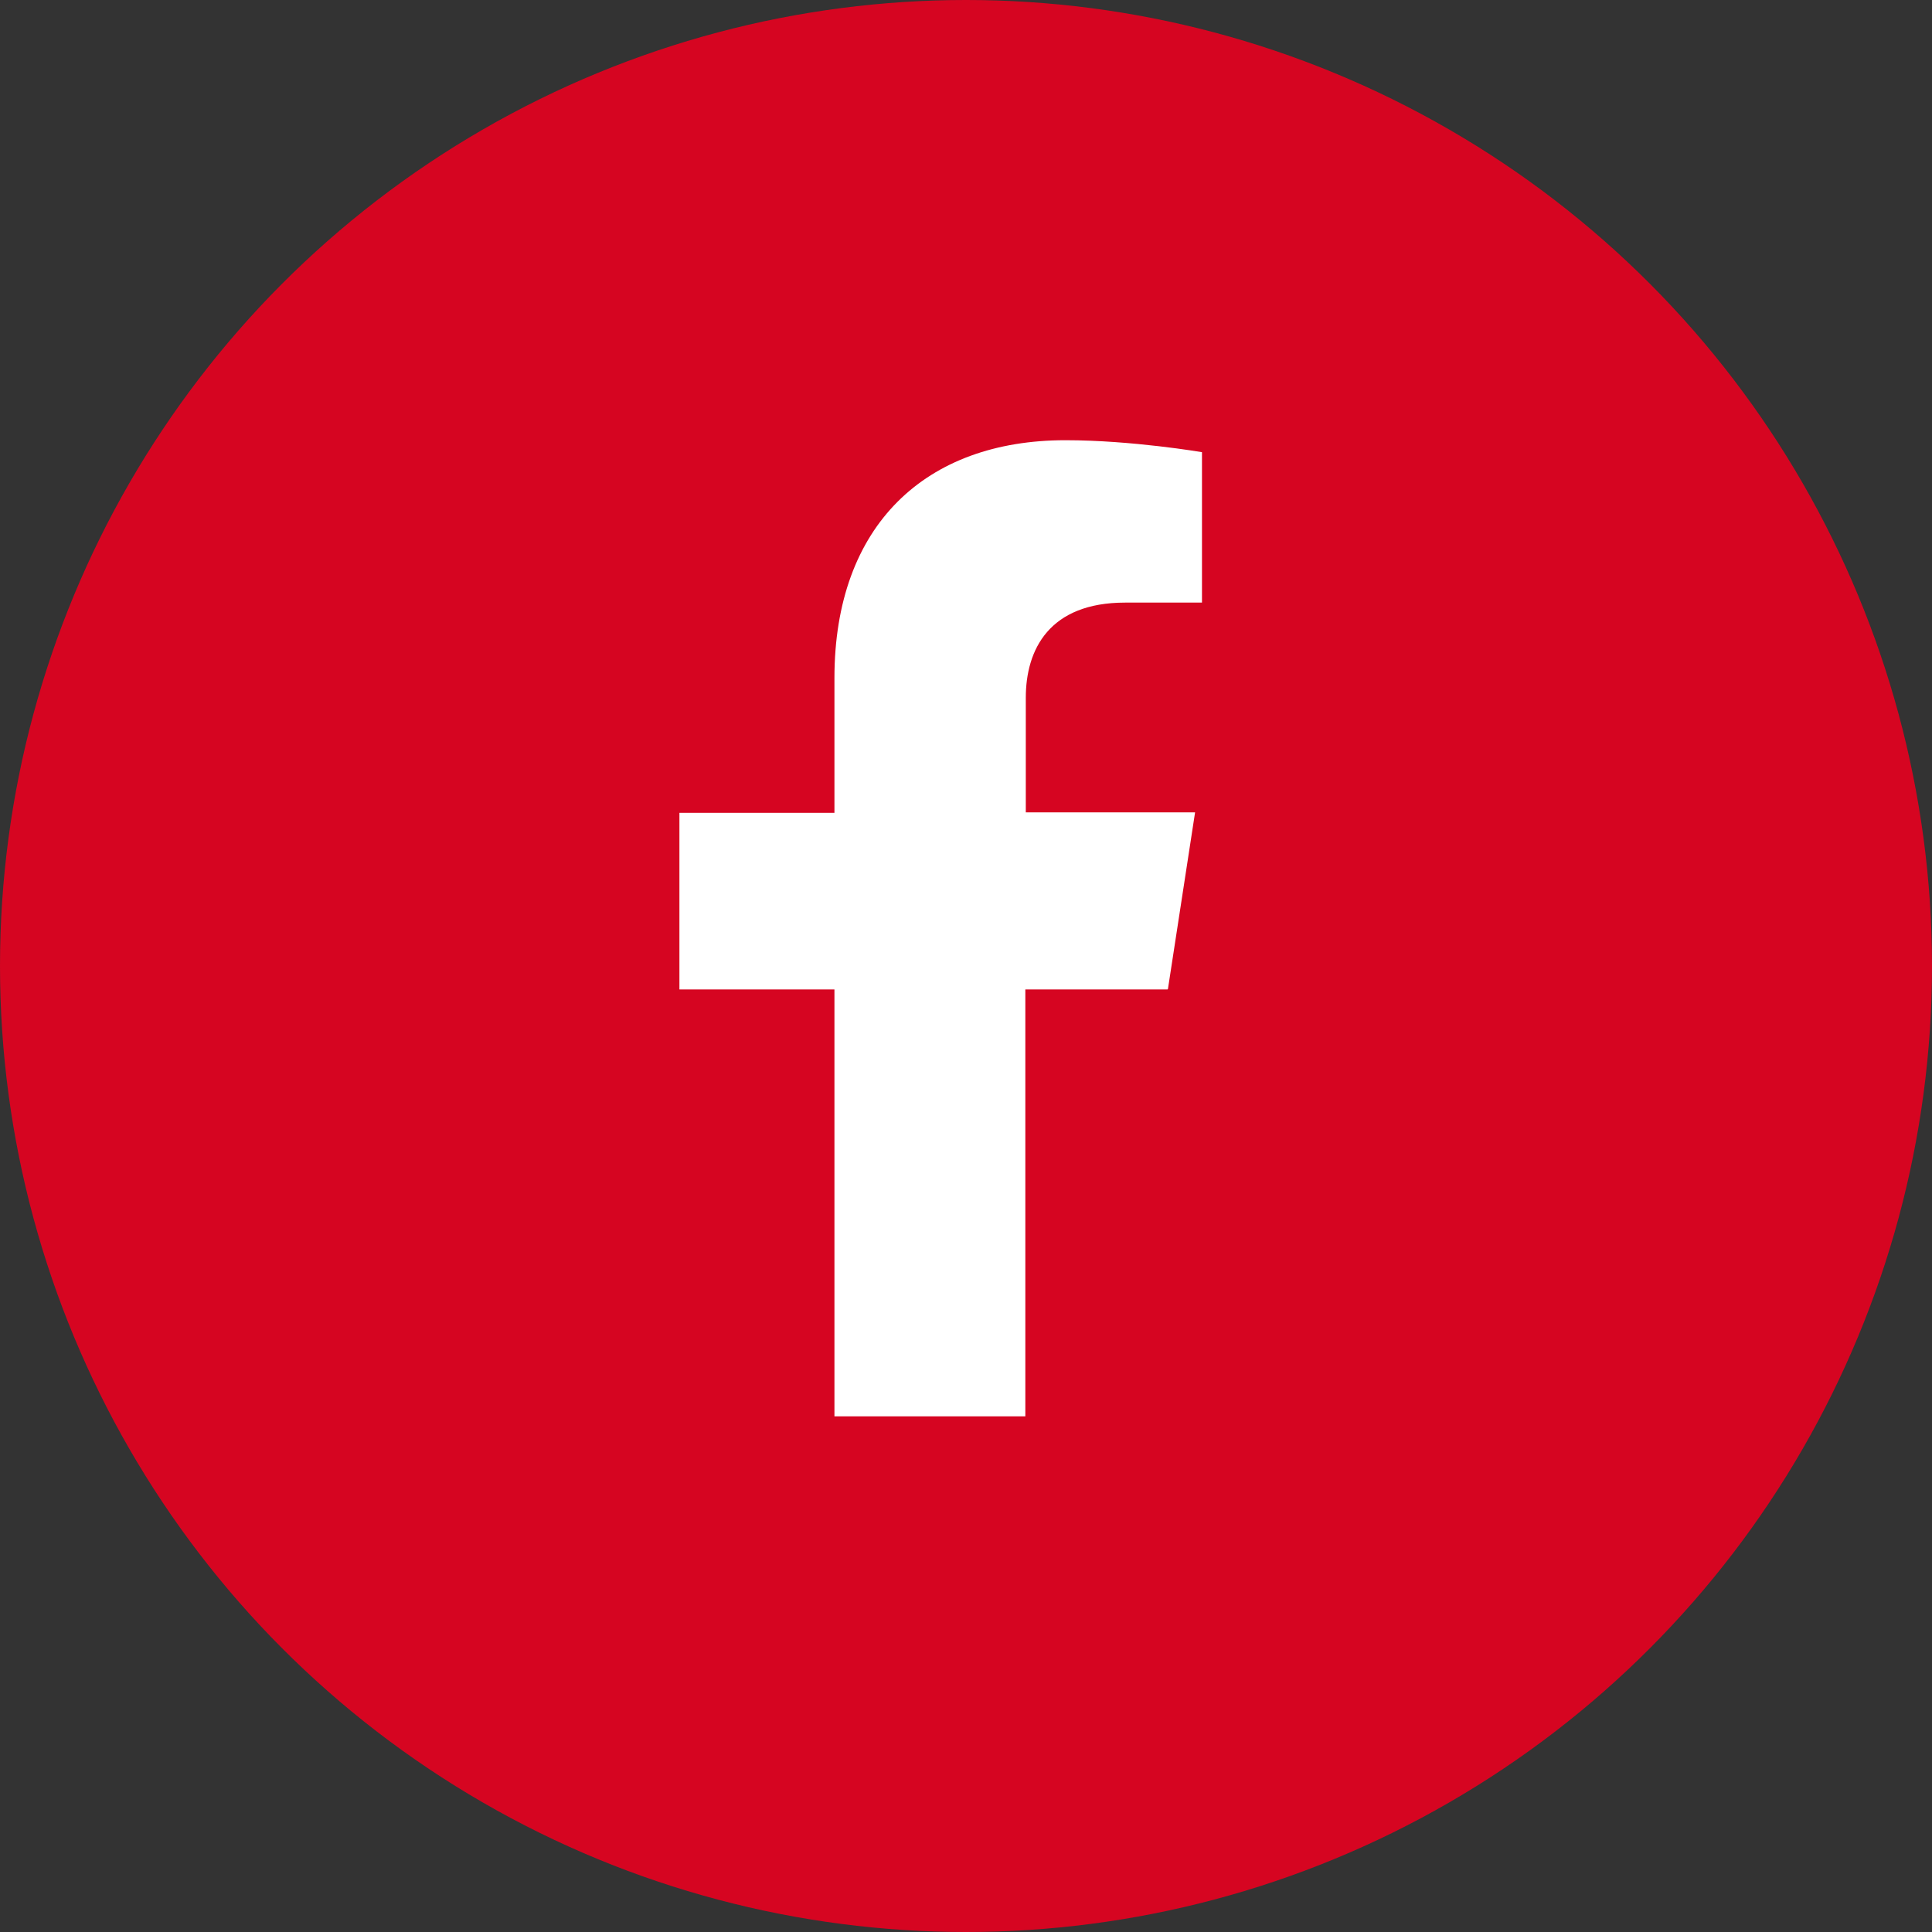
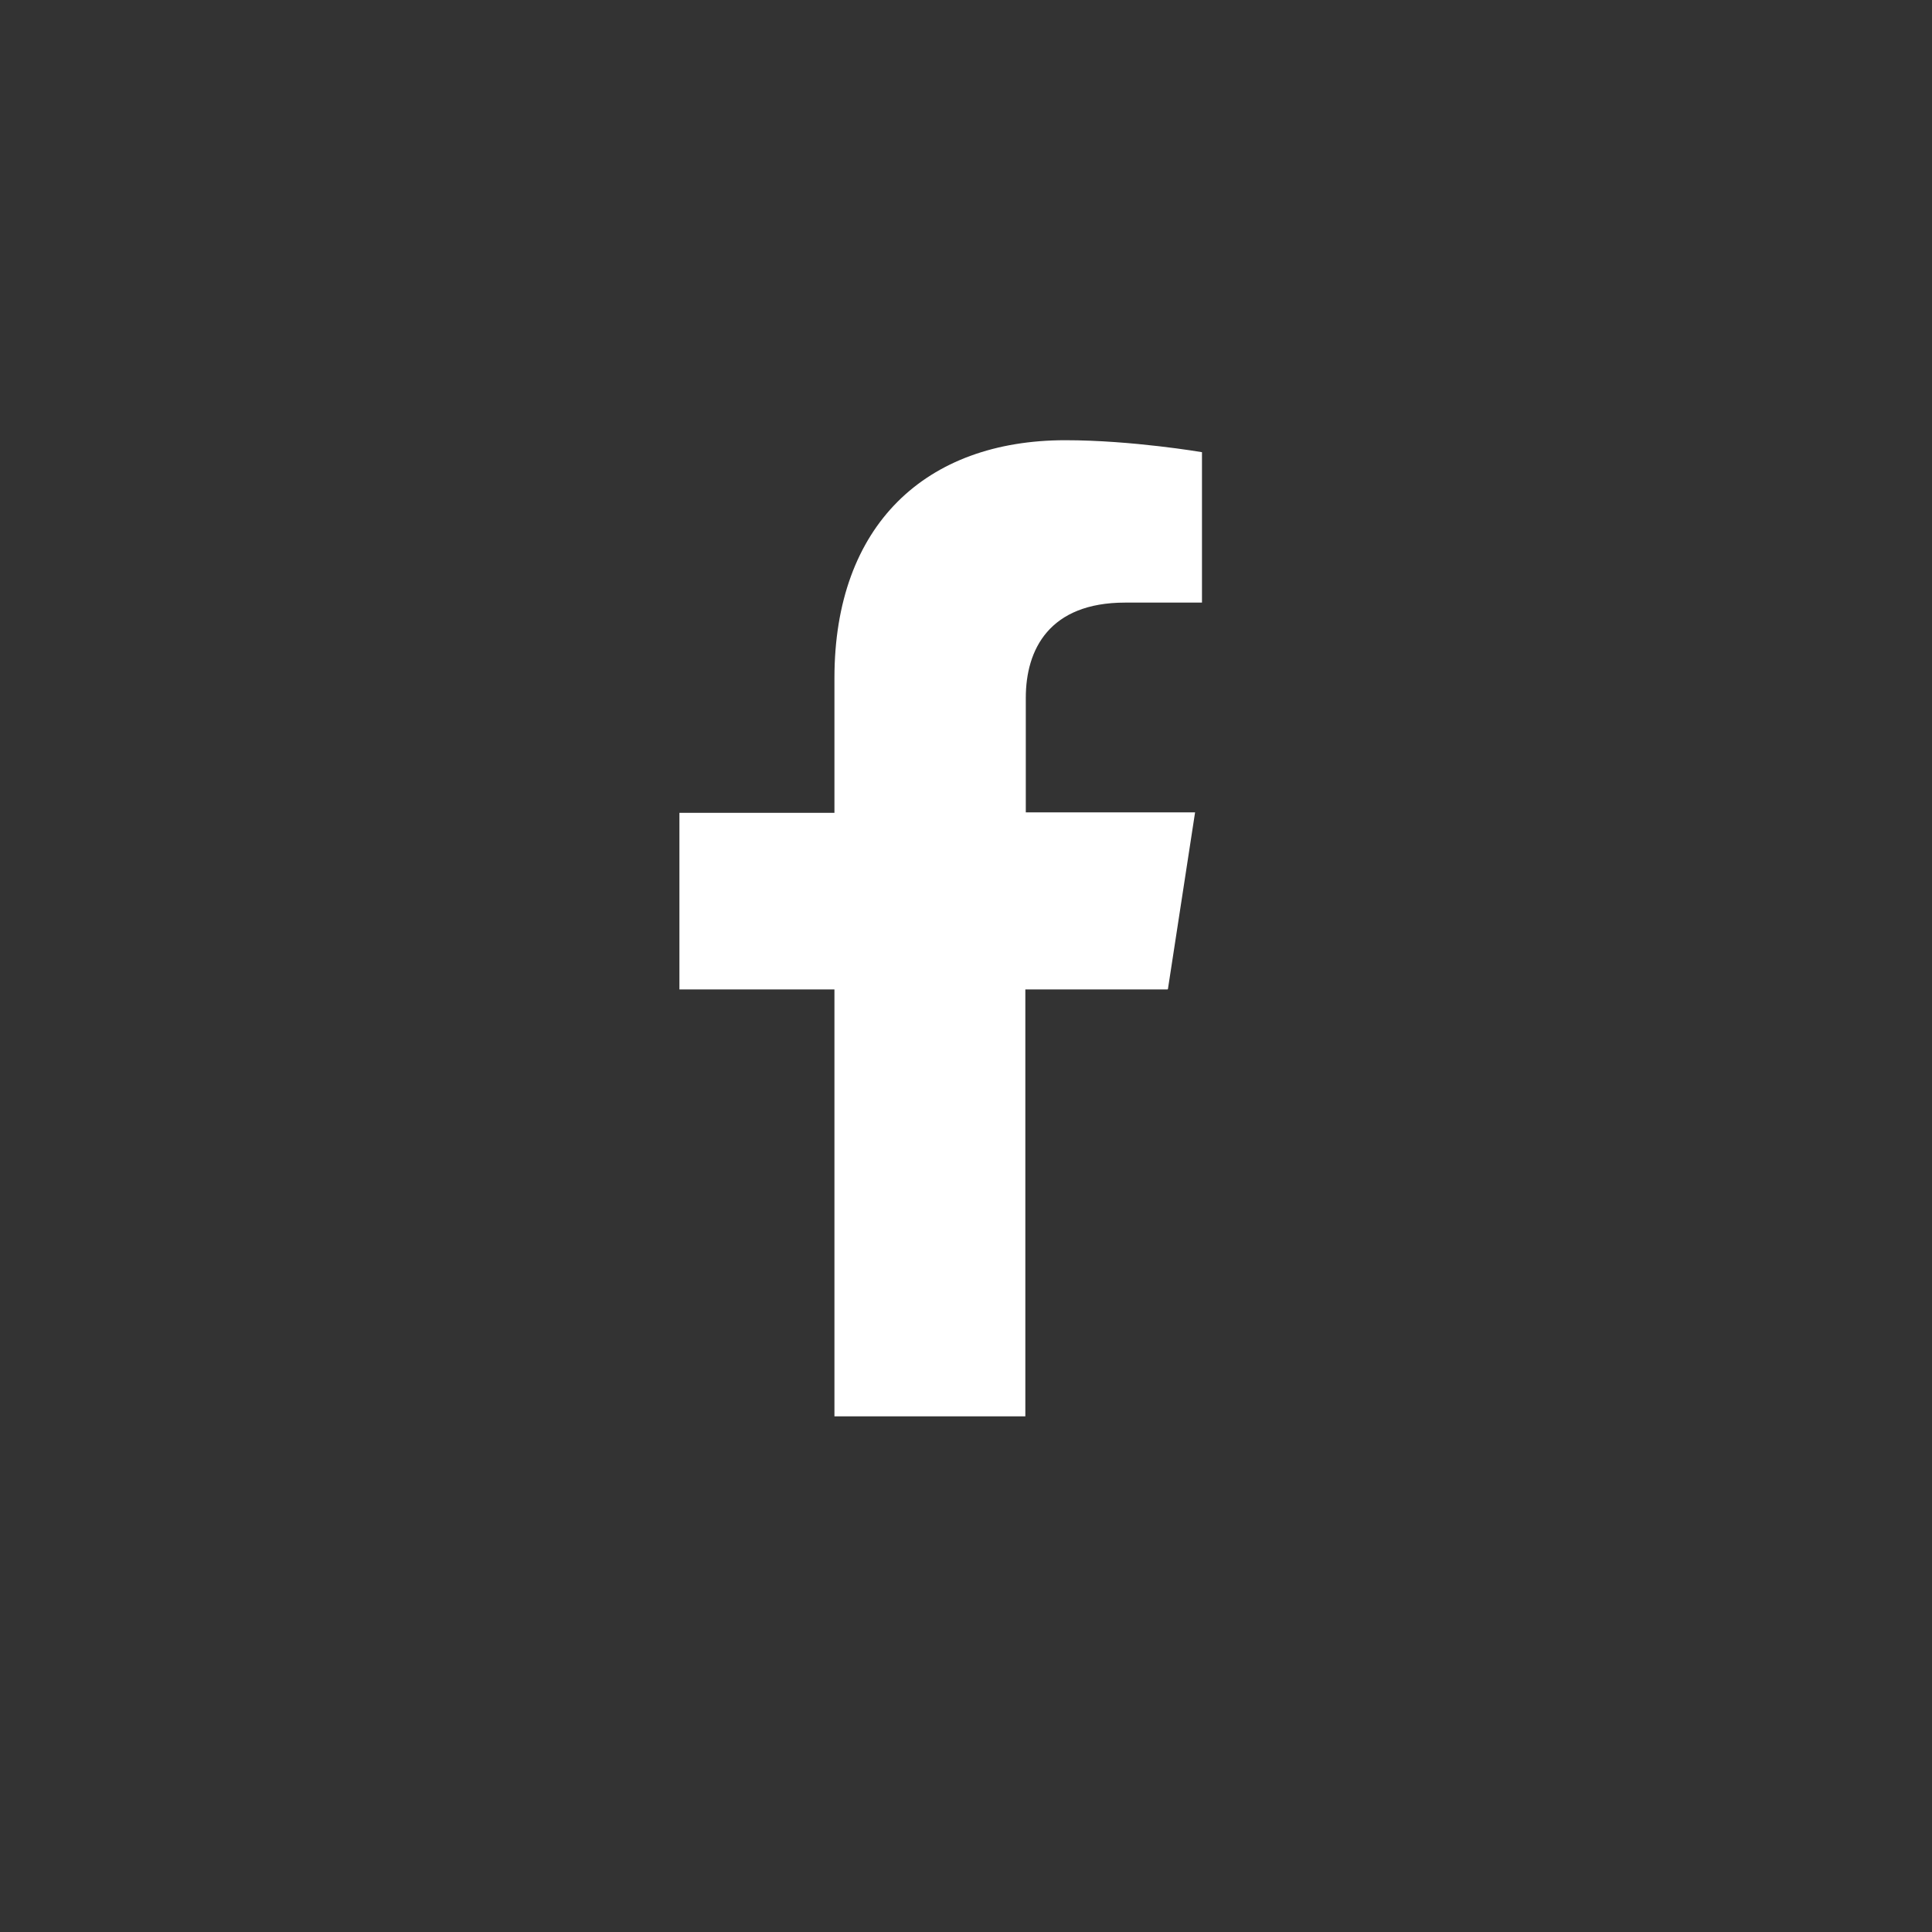
<svg xmlns="http://www.w3.org/2000/svg" id="_レイヤー_2" data-name="レイヤー 2" viewBox="0 0 42 42">
  <rect x="0" y="0" width="42" height="42" fill="#333333" stroke="none" />
  <defs>
    <style>
      .cls-1 {
        fill: #d60521;
      }

      .cls-2 {
        fill: #fff;
      }
    </style>
  </defs>
  <g id="_コンテンツ" data-name="コンテンツ">
    <g>
-       <circle class="cls-1" cx="21" cy="21" r="21" />
      <path class="cls-2" d="M25.39,21.5l.59-3.84h-3.68v-2.49c0-1.05,.51-2.07,2.16-2.07h1.67v-3.27s-1.52-.26-2.97-.26c-3.03,0-5.02,1.84-5.02,5.17v2.93h-3.37v3.84h3.37v9.28h4.15v-9.28h3.09Z" />
    </g>
  </g>
</svg>